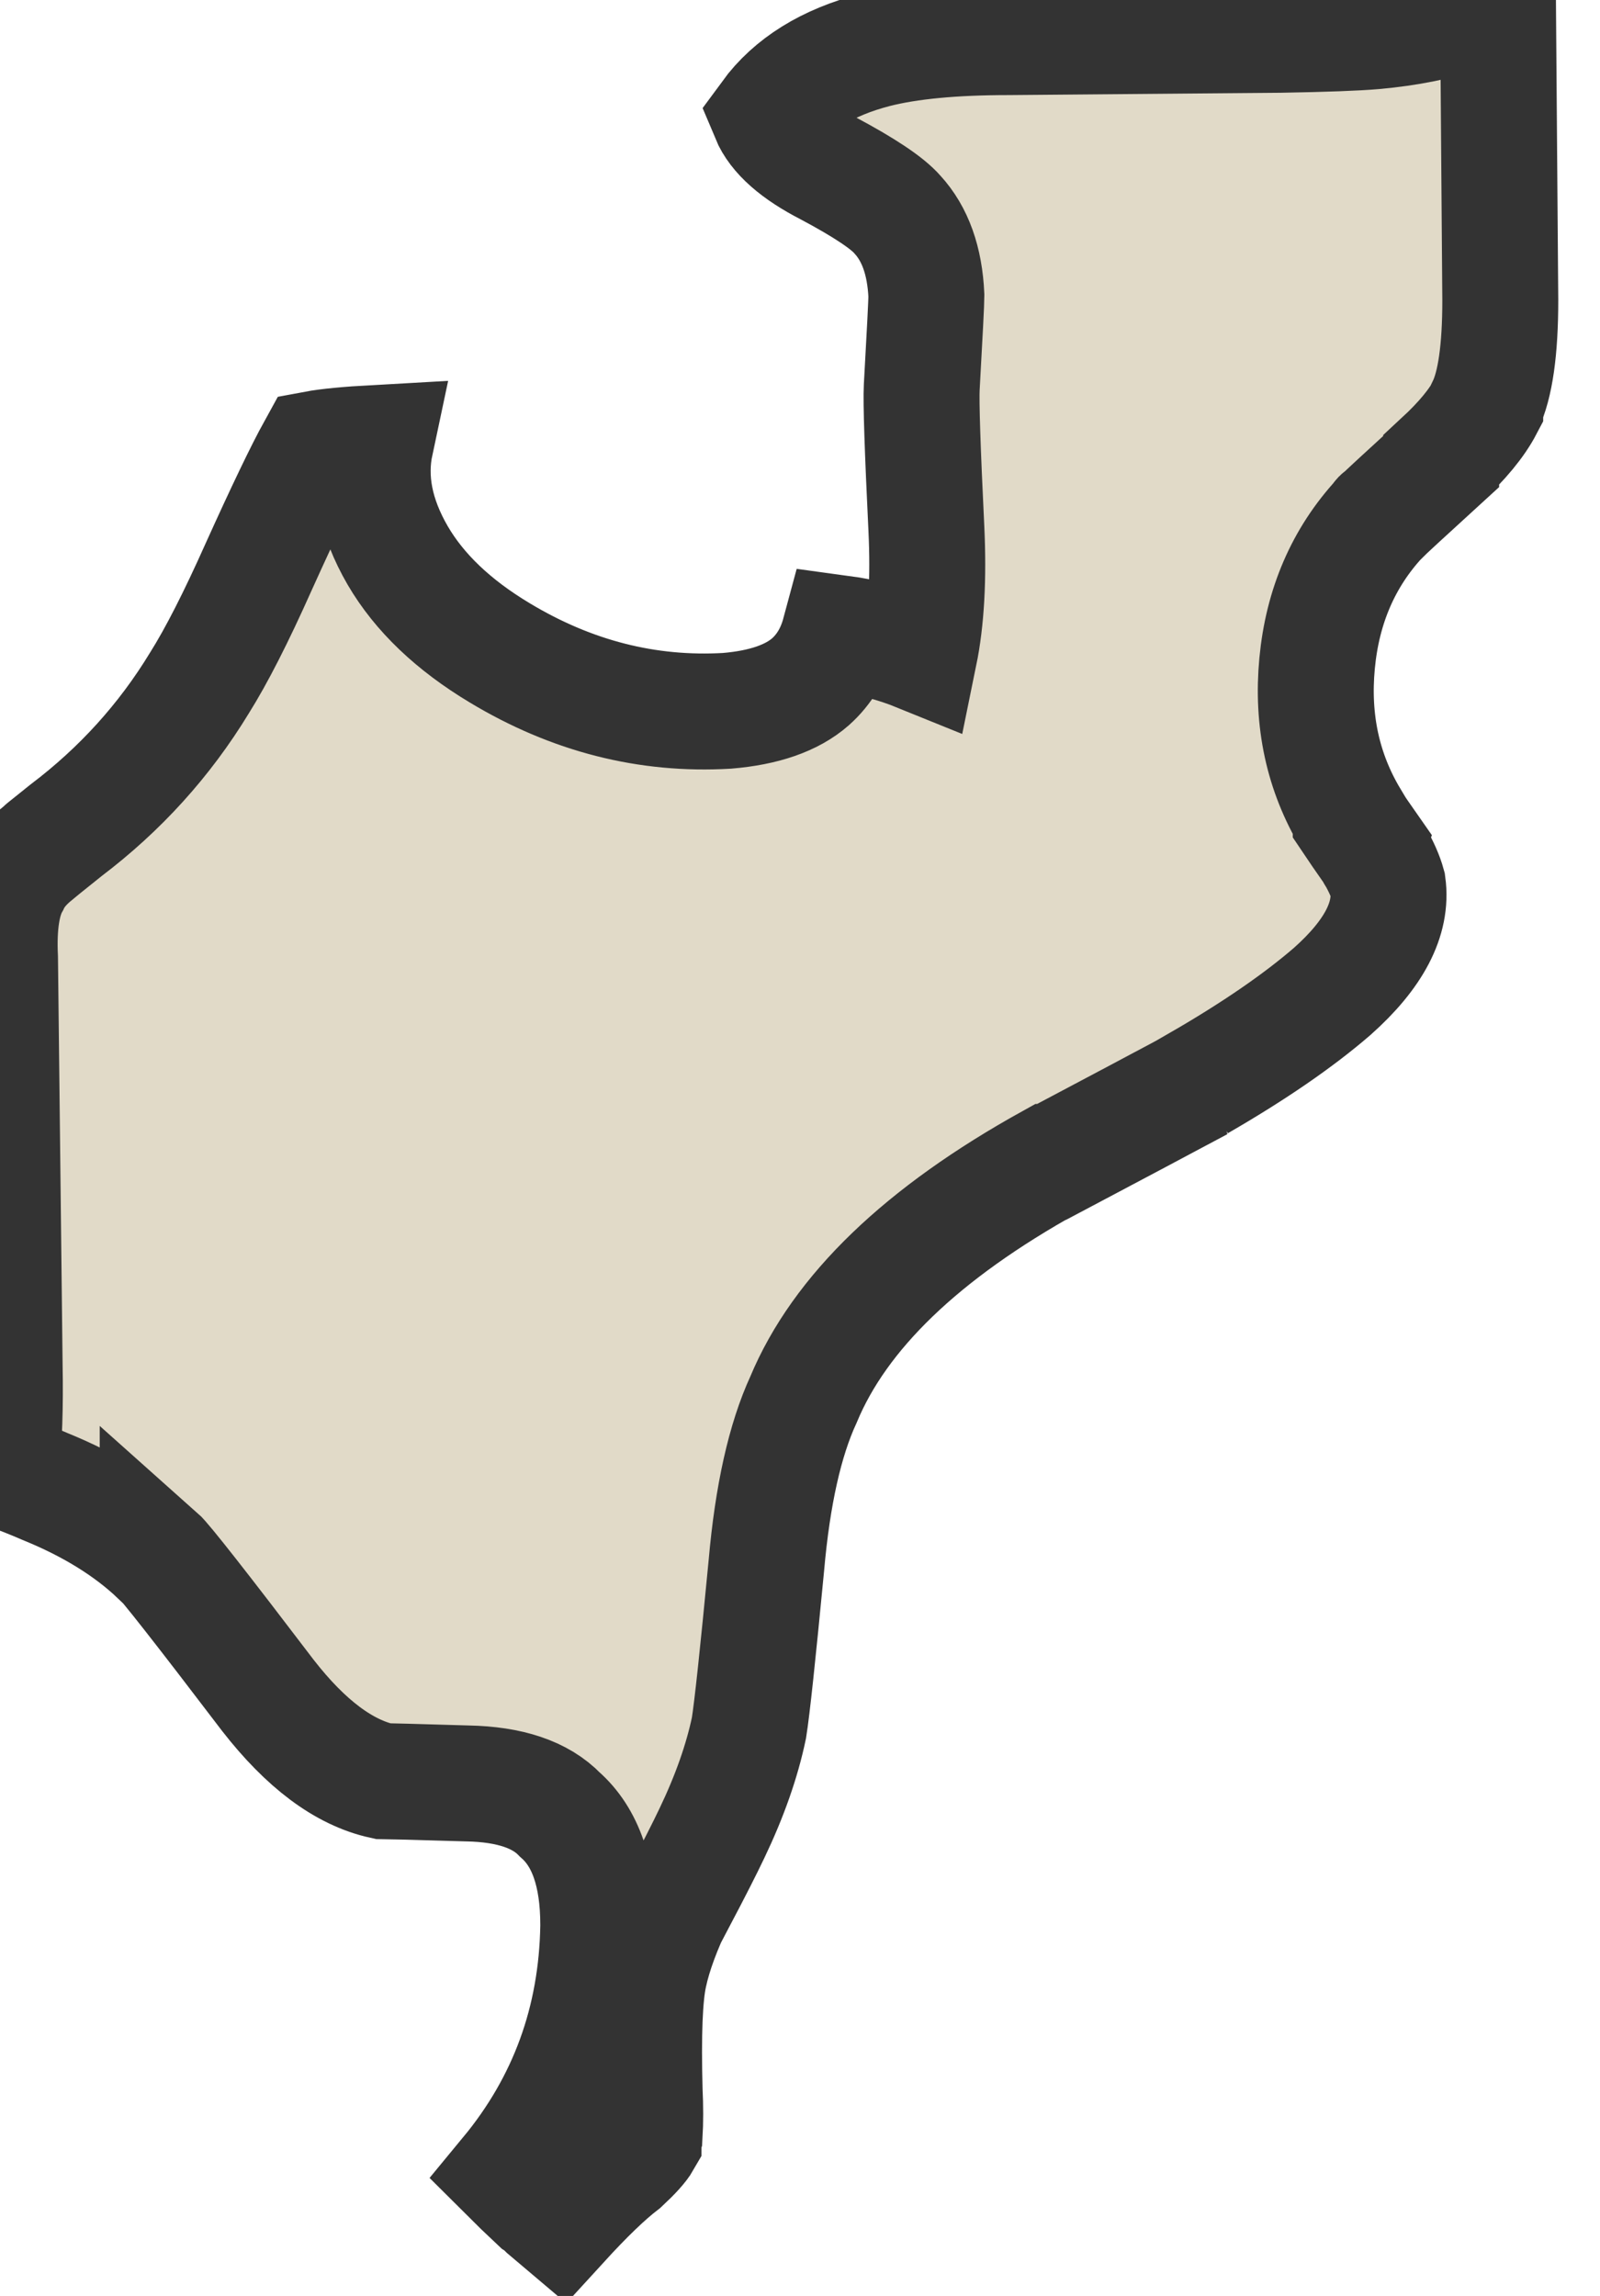
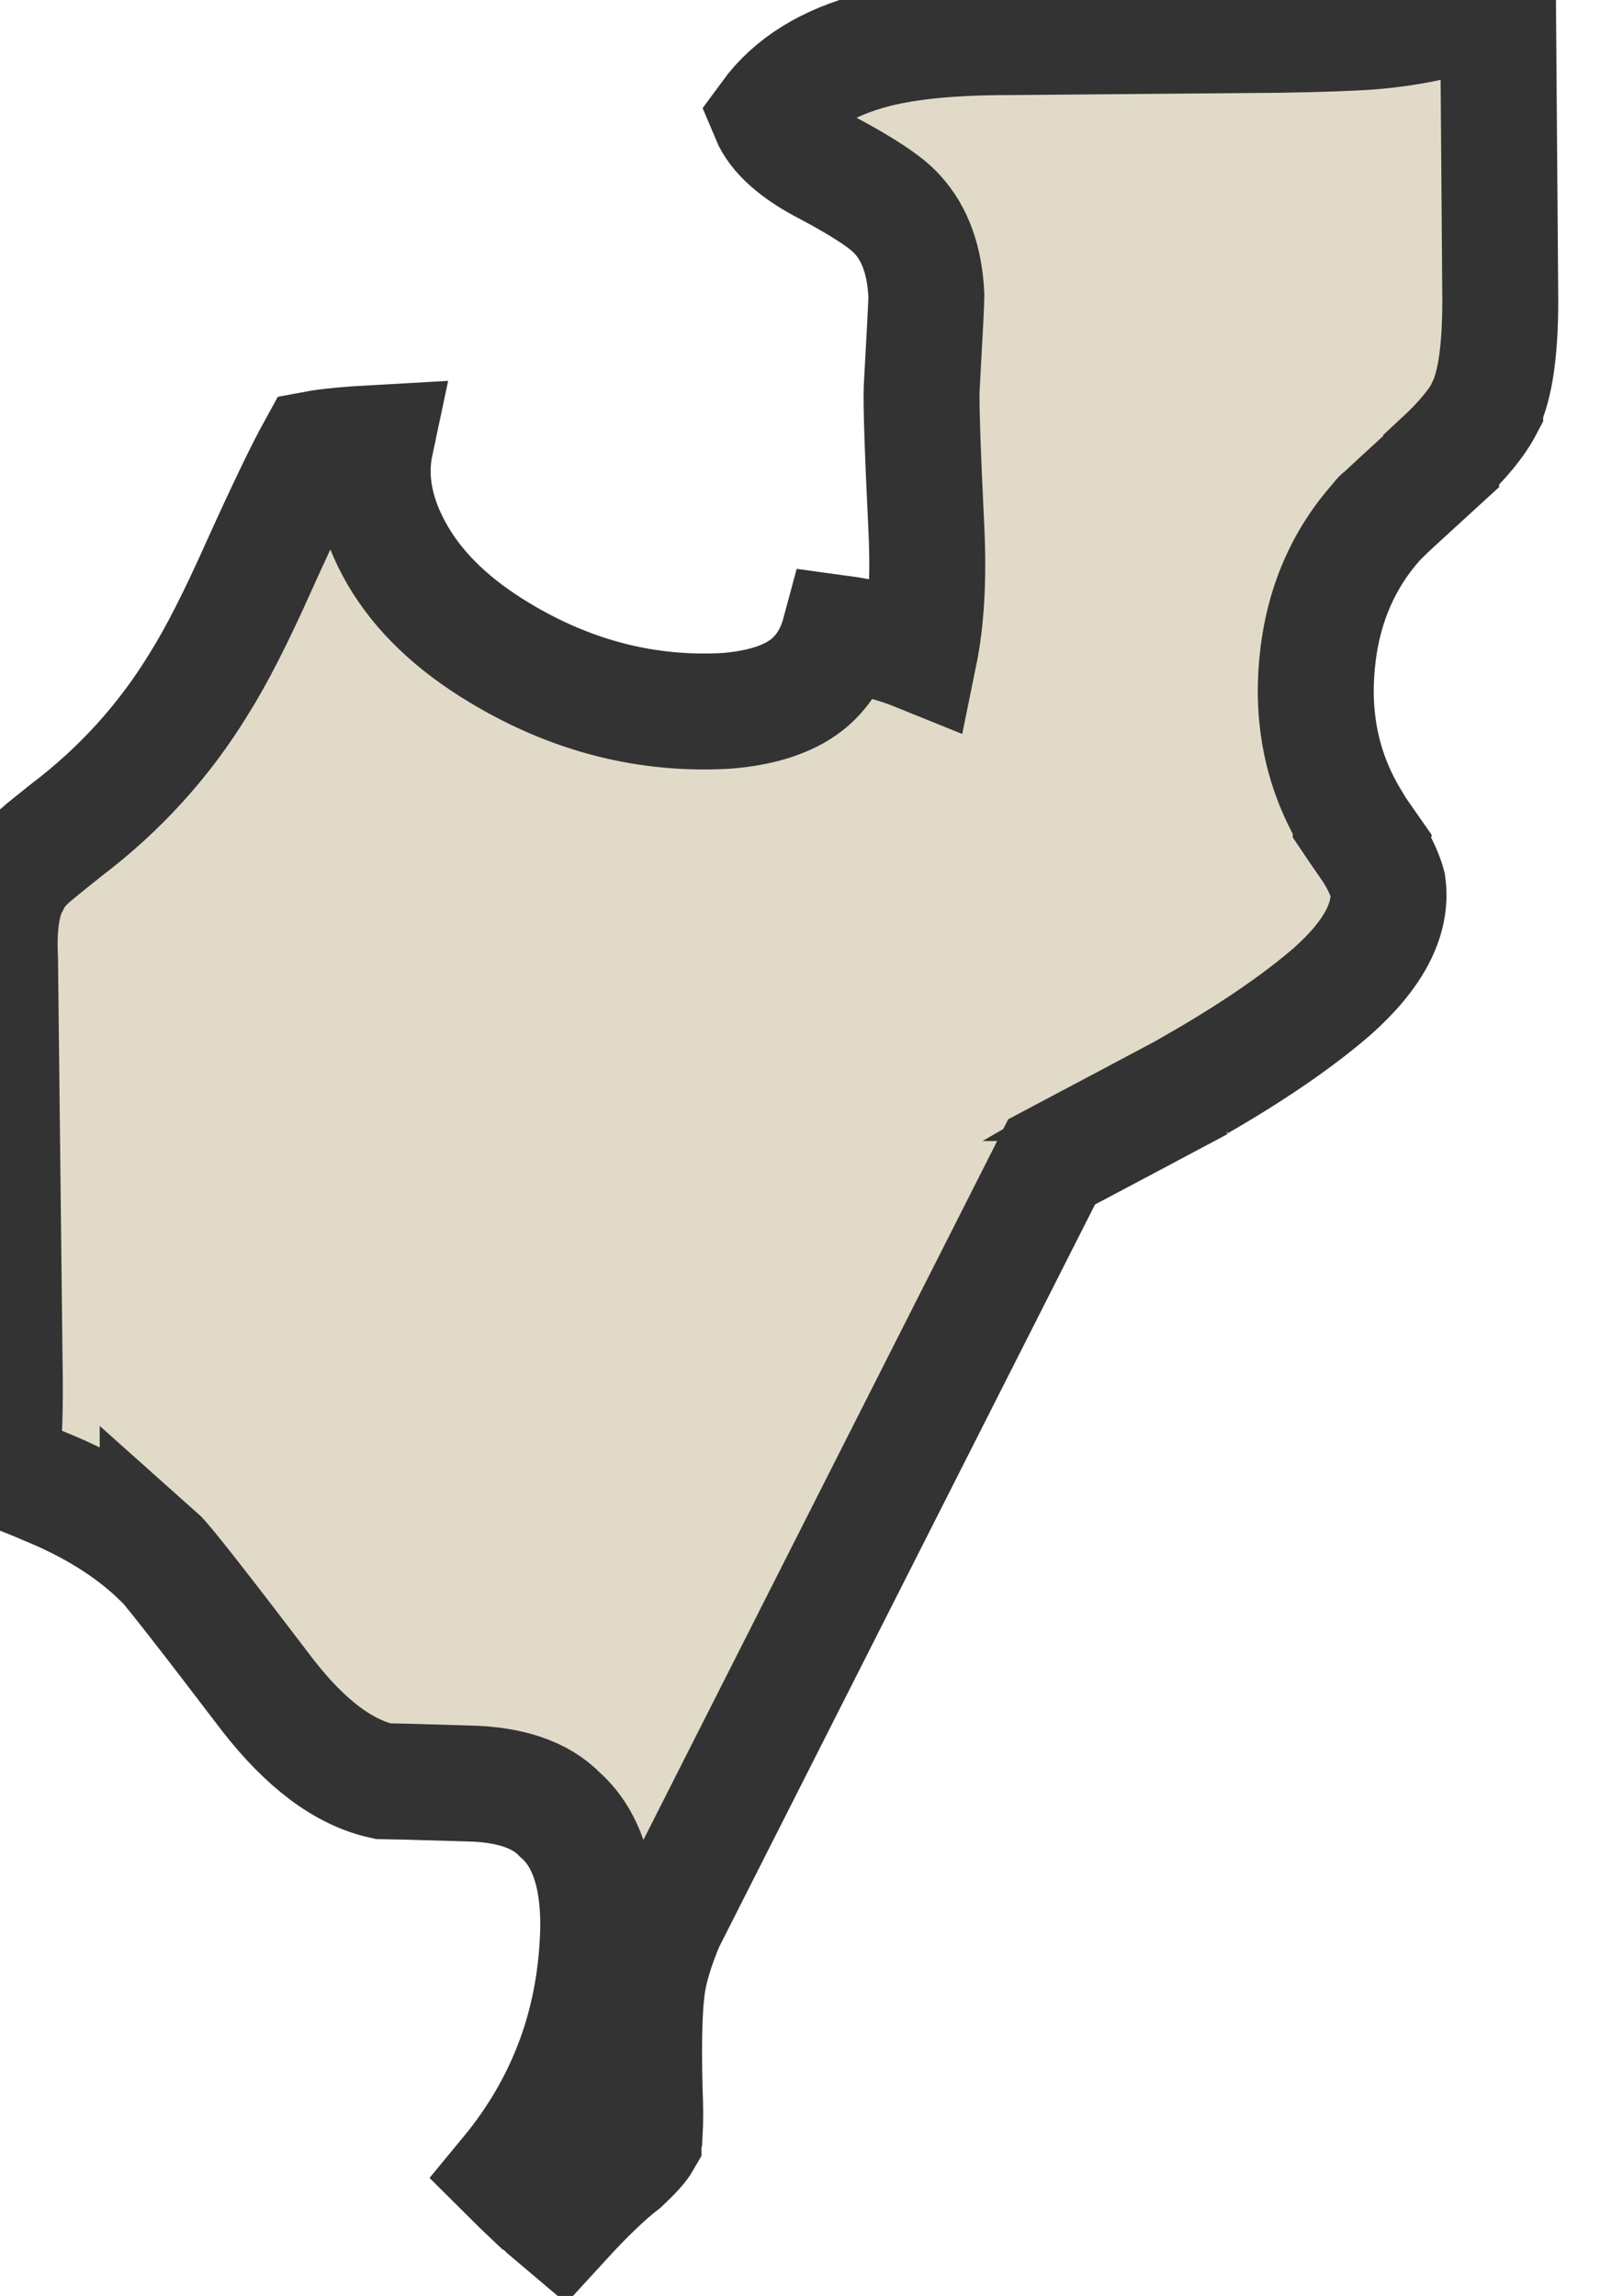
<svg xmlns="http://www.w3.org/2000/svg" xmlns:xlink="http://www.w3.org/1999/xlink" version="1.1" preserveAspectRatio="none" viewBox="0 0 69 99">
  <defs>
    <g id="Symbol_55_0_Layer0_0_FILL">
-       <path fill="#E1DAC8" stroke="#333" stroke-width="5" d=" M 64.6 0 Q 63.85 0.35 63.2 0.55 61.5 1.15 59.25 1.35 58.1 1.45 55.2 1.5 L 43.5 1.6 Q 39.9 1.6 37.75 2.15 34.65 2.95 33.15 5 33.65 6.2 35.7 7.25 38.05 8.5 38.7 9.25 39.85 10.5 39.95 12.75 39.95 13.15 39.75 16.7 39.7 17.65 39.95 22.8 40.1 26 39.65 28.2 38.05 27.55 36.2 27.3 35.85 28.6 34.95 29.4 33.75 30.45 31.35 30.65 26.2 30.95 21.55 28.15 18.55 26.35 17.15 23.95 15.7 21.45 16.2 19.1 14.4 19.2 13.6 19.35 12.8 20.8 11.15 24.45 9.7 27.7 8.6 29.45 6.35 33.15 2.85 35.8 1.6 36.8 1.55 36.85 0.8 37.45 0.5 38.1 -0.1 39.15 0 41.3 L 0.2 58.9 Q 0.25 61.5 0.05 63.35 1.15 63.75 1.95 64.1 4.9 65.3 6.8 67.1 L 6.8 67.05 Q 7.25 67.45 11.55 73.1 14 76.25 16.5 76.8 16.75 76.8 20.15 76.9 22.9 76.95 24.15 78.25 25.8 79.7 25.8 83 L 25.8 83.05 Q 25.7 89.15 21.9 93.75 22.4 94.25 23.2 95 23.331 95.087 23.5 95.25 23.524 95.274 23.55 95.3 L 24.2 95.85 Q 25.8 94.1 26.85 93.3 27.55 92.65 27.75 92.3 27.75 92.2 27.8 92.05 27.85 91.2 27.8 90.15 27.7 86.5 28 85.15 28.3 83.75 29.2 81.9 L 29.25 81.9 Q 30.25 80 30.7 79.05 31.85 76.65 32.3 74.5 32.5 73.25 33.05 67.5 33.45 62.95 34.65 60.35 37 54.7 45.3 50.1 L 45.35 50.1 Q 49.6 47.85 51.75 46.7 L 51.7 46.7 Q 55.25 44.65 57.45 42.75 60.15 40.35 59.85 38.15 59.7 37.6 59.3 36.9 59.25 36.85 59.25 36.8 58.55 35.8 58.25 35.35 L 58.25 35.3 Q 56.45 32.3 56.8 28.6 57.15 24.9 59.5 22.35 59.5 22.3 59.55 22.3 59.85 22 62.15 19.9 L 62.15 19.85 Q 63.5 18.6 64.05 17.55 L 64.05 17.5 Q 64.7 16.15 64.7 12.95 L 64.6 0 Z" />
+       <path fill="#E1DAC8" stroke="#333" stroke-width="5" d=" M 64.6 0 Q 63.85 0.35 63.2 0.55 61.5 1.15 59.25 1.35 58.1 1.45 55.2 1.5 L 43.5 1.6 Q 39.9 1.6 37.75 2.15 34.65 2.95 33.15 5 33.65 6.2 35.7 7.25 38.05 8.5 38.7 9.25 39.85 10.5 39.95 12.75 39.95 13.15 39.75 16.7 39.7 17.65 39.95 22.8 40.1 26 39.65 28.2 38.05 27.55 36.2 27.3 35.85 28.6 34.95 29.4 33.75 30.45 31.35 30.65 26.2 30.95 21.55 28.15 18.55 26.35 17.15 23.95 15.7 21.45 16.2 19.1 14.4 19.2 13.6 19.35 12.8 20.8 11.15 24.45 9.7 27.7 8.6 29.45 6.35 33.15 2.85 35.8 1.6 36.8 1.55 36.85 0.8 37.45 0.5 38.1 -0.1 39.15 0 41.3 L 0.2 58.9 Q 0.25 61.5 0.05 63.35 1.15 63.75 1.95 64.1 4.9 65.3 6.8 67.1 L 6.8 67.05 Q 7.25 67.45 11.55 73.1 14 76.25 16.5 76.8 16.75 76.8 20.15 76.9 22.9 76.95 24.15 78.25 25.8 79.7 25.8 83 L 25.8 83.05 Q 25.7 89.15 21.9 93.75 22.4 94.25 23.2 95 23.331 95.087 23.5 95.25 23.524 95.274 23.55 95.3 L 24.2 95.85 Q 25.8 94.1 26.85 93.3 27.55 92.65 27.75 92.3 27.75 92.2 27.8 92.05 27.85 91.2 27.8 90.15 27.7 86.5 28 85.15 28.3 83.75 29.2 81.9 L 29.25 81.9 L 45.35 50.1 Q 49.6 47.85 51.75 46.7 L 51.7 46.7 Q 55.25 44.65 57.45 42.75 60.15 40.35 59.85 38.15 59.7 37.6 59.3 36.9 59.25 36.85 59.25 36.8 58.55 35.8 58.25 35.35 L 58.25 35.3 Q 56.45 32.3 56.8 28.6 57.15 24.9 59.5 22.35 59.5 22.3 59.55 22.3 59.85 22 62.15 19.9 L 62.15 19.85 Q 63.5 18.6 64.05 17.55 L 64.05 17.5 Q 64.7 16.15 64.7 12.95 L 64.6 0 Z" />
    </g>
  </defs>
  <g transform="matrix( 1, 0, 0, 1, 0,0) ">
    <g transform="matrix( 1, 0, 0, 1, 0,0) ">
      <use xlink:href="#Symbol_55_0_Layer0_0_FILL" />
    </g>
  </g>
</svg>